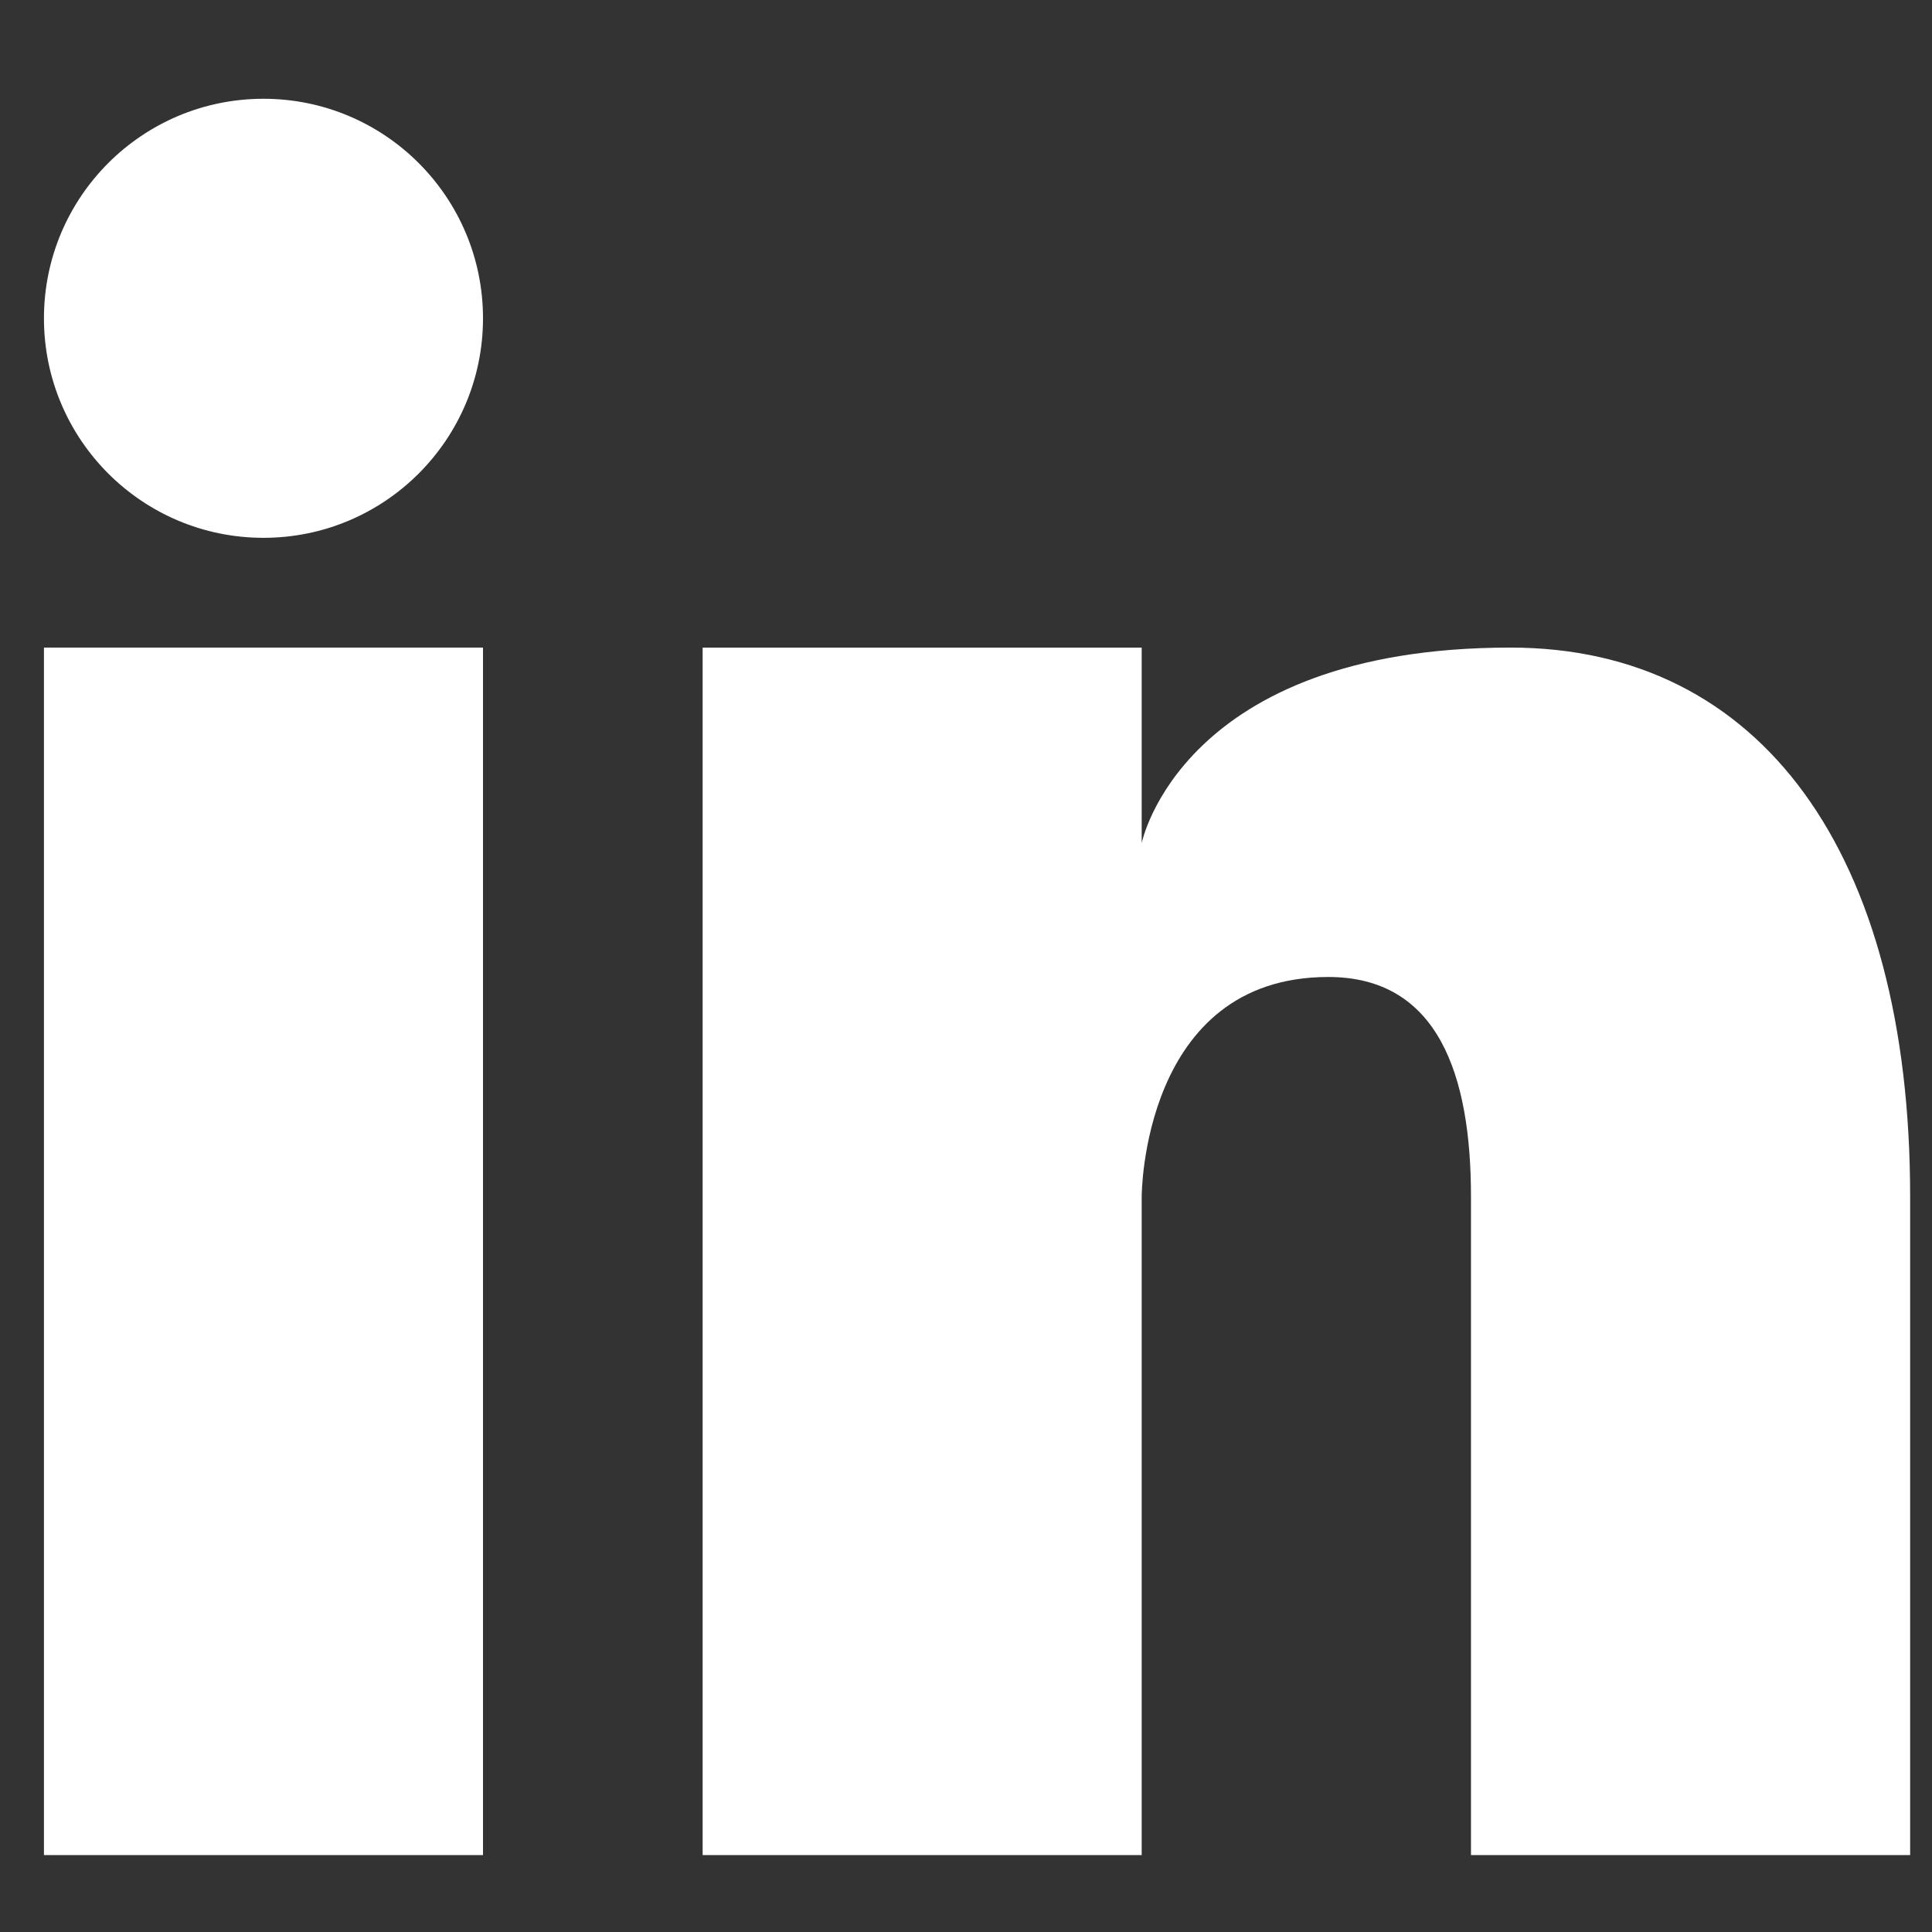
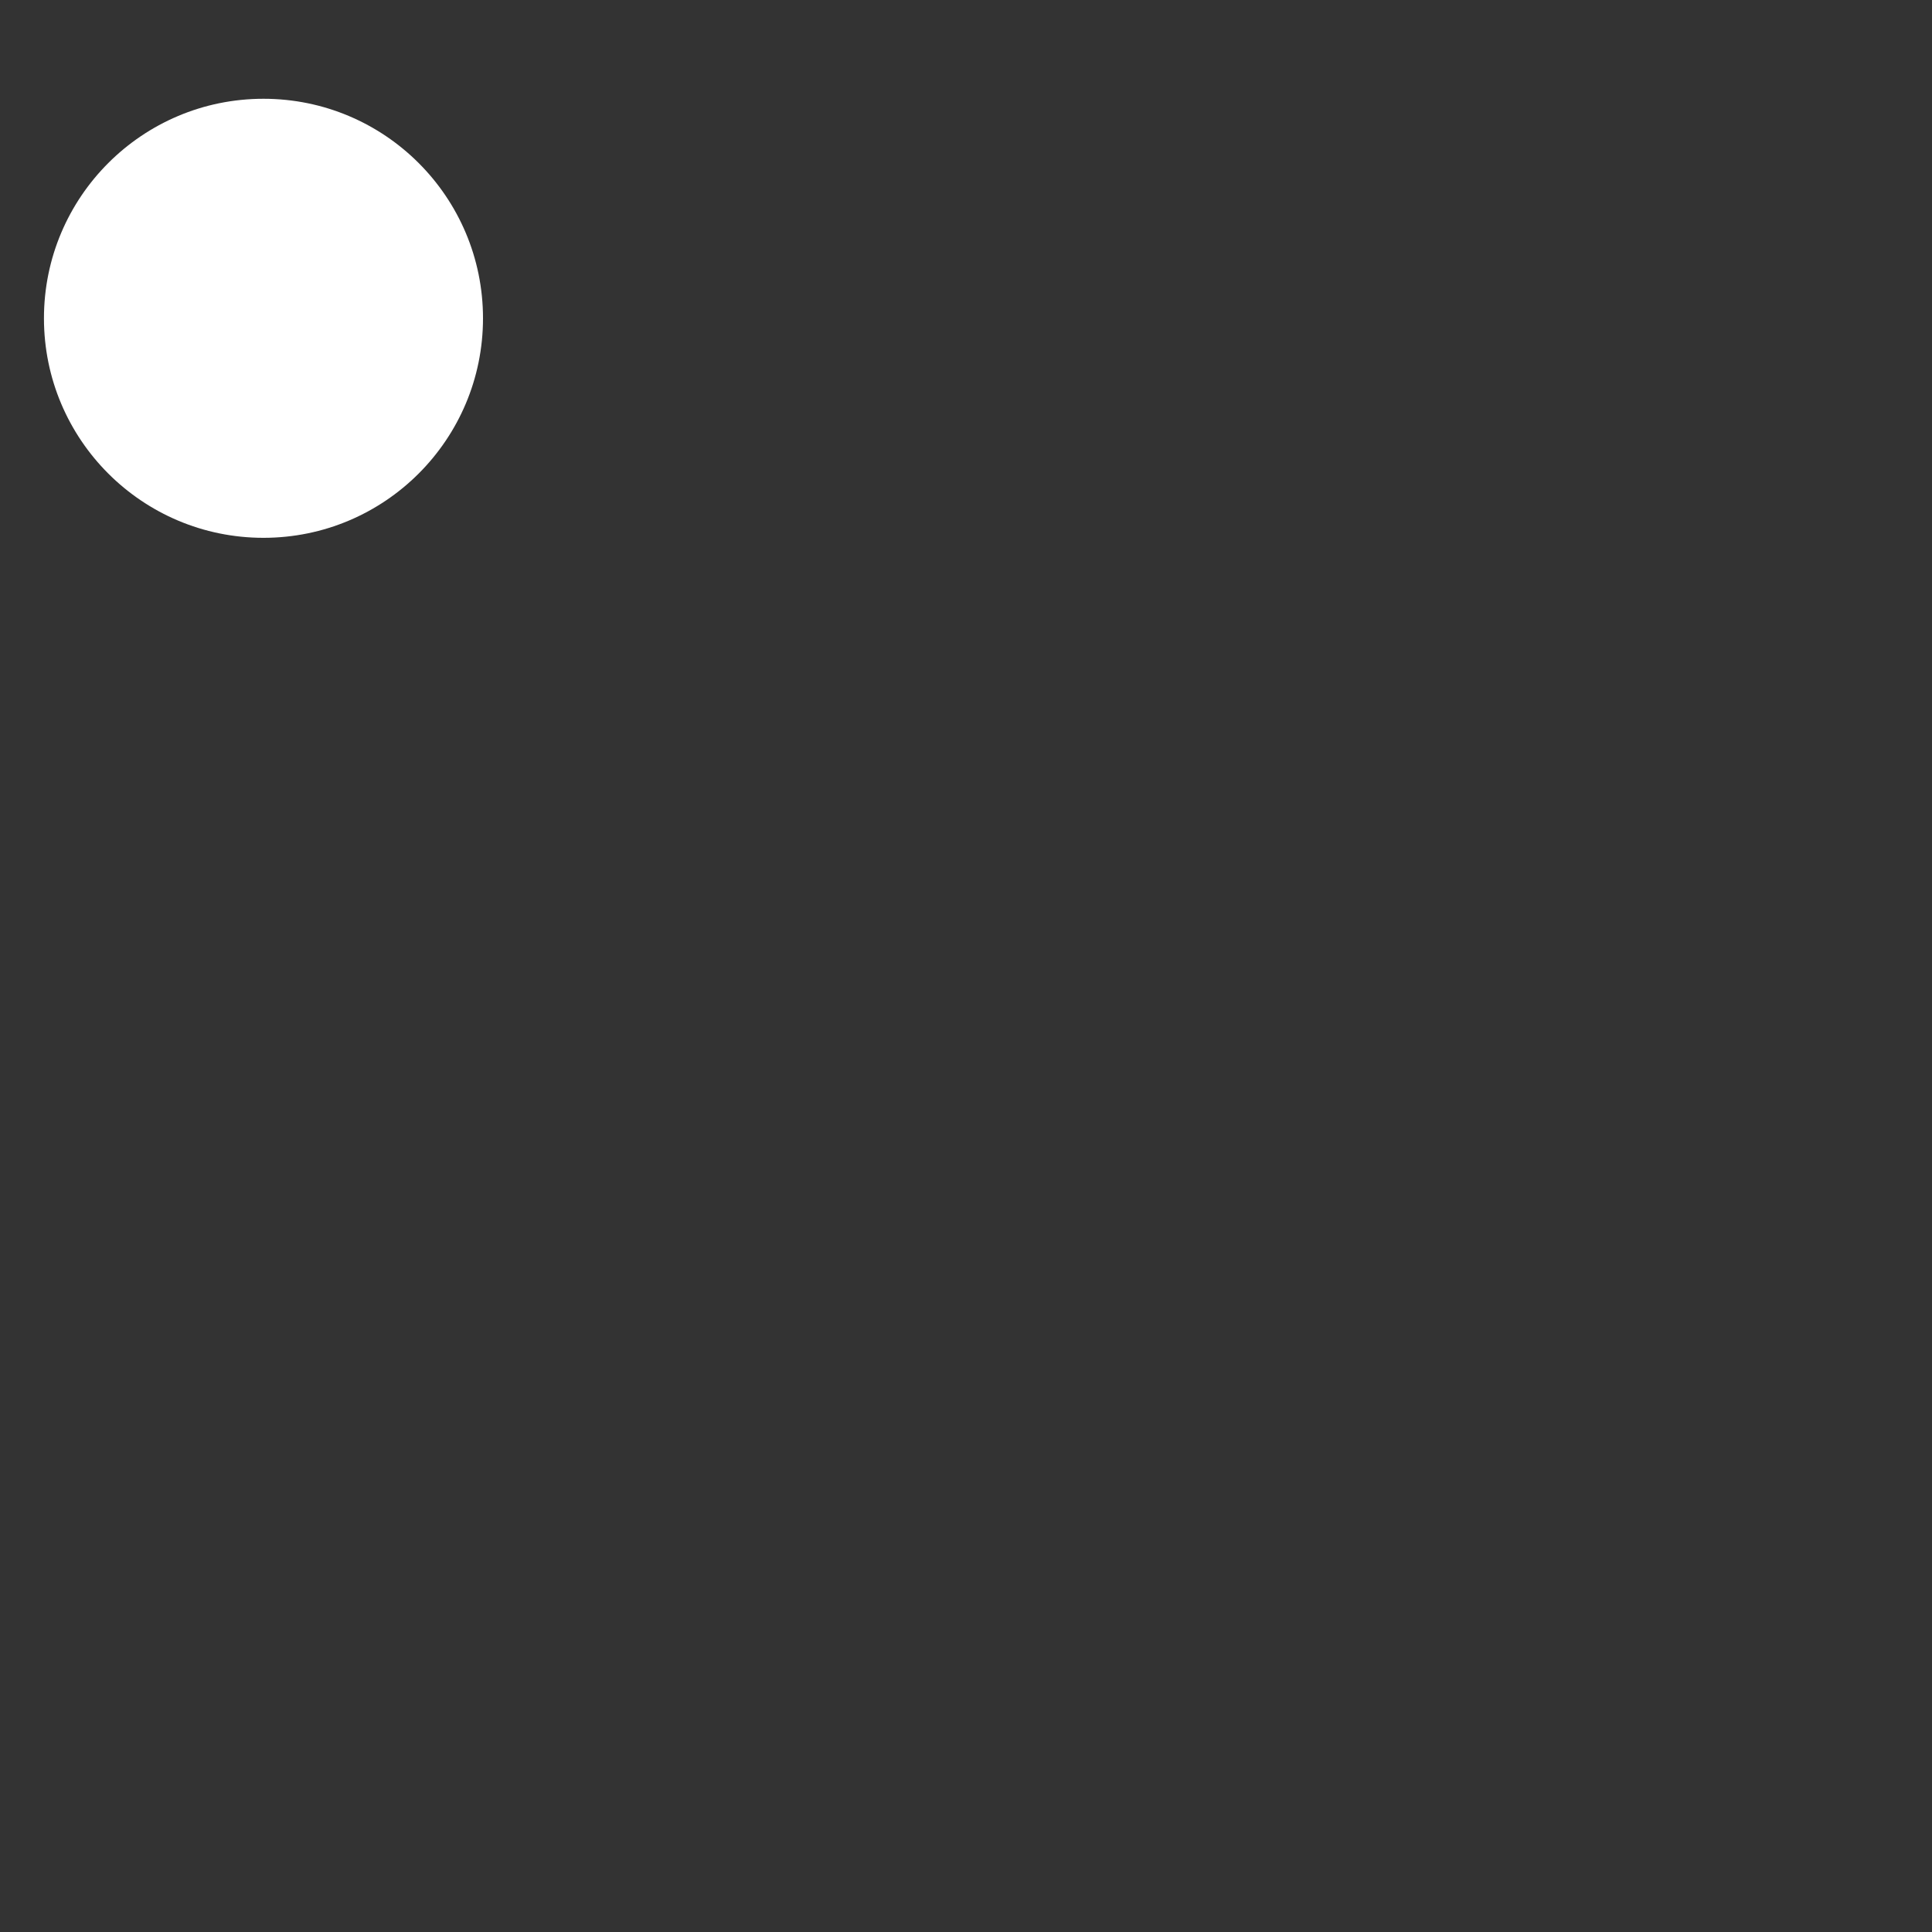
<svg xmlns="http://www.w3.org/2000/svg" width="16px" height="16px" viewBox="0 0 16 16" version="1.1">
  <rect x="0" y="0" width="16" height="16" fill="#333333" stroke="none" />
  <title>Group 9</title>
  <desc>Created with Sketch.</desc>
  <g id="Style-Guide" stroke="none" stroke-width="1" fill="none" fill-rule="evenodd">
    <g id="Navigation-and-Footer-1280px+" transform="translate(-827, -2801)" fill="#FFFFFF" fill-rule="nonzero">
      <g id="Group-8" transform="translate(0, 2338)">
        <g id="testimonial/cta/footer-1280" transform="translate(100, 112)">
          <g id="footer-columns" transform="translate(110, 290)">
            <g id="Group-7" transform="translate(541, 60)">
              <g id="Group-9" transform="translate(76.364, 1.818)">
                <circle id="Oval" cx="1.818" cy="1.818" r="1.818" />
-                 <rect id="Rectangle" x="-1.82964754e-13" y="4.545" width="3.636" height="10" />
-                 <path d="M12.145,4.545 C9.418,4.545 9.091,6.164 9.091,6.164 L9.091,4.545 L5.455,4.545 L5.455,14.545 L9.091,14.545 L9.091,9.091 C9.091,9.091 9.091,7.273 10.636,7.273 C11.545,7.273 11.818,8.082 11.818,9.091 L11.818,14.545 L15.455,14.545 L15.455,9.091 C15.455,6.245 14.218,4.545 12.145,4.545 Z" id="Path" />
              </g>
            </g>
          </g>
        </g>
      </g>
    </g>
  </g>
</svg>